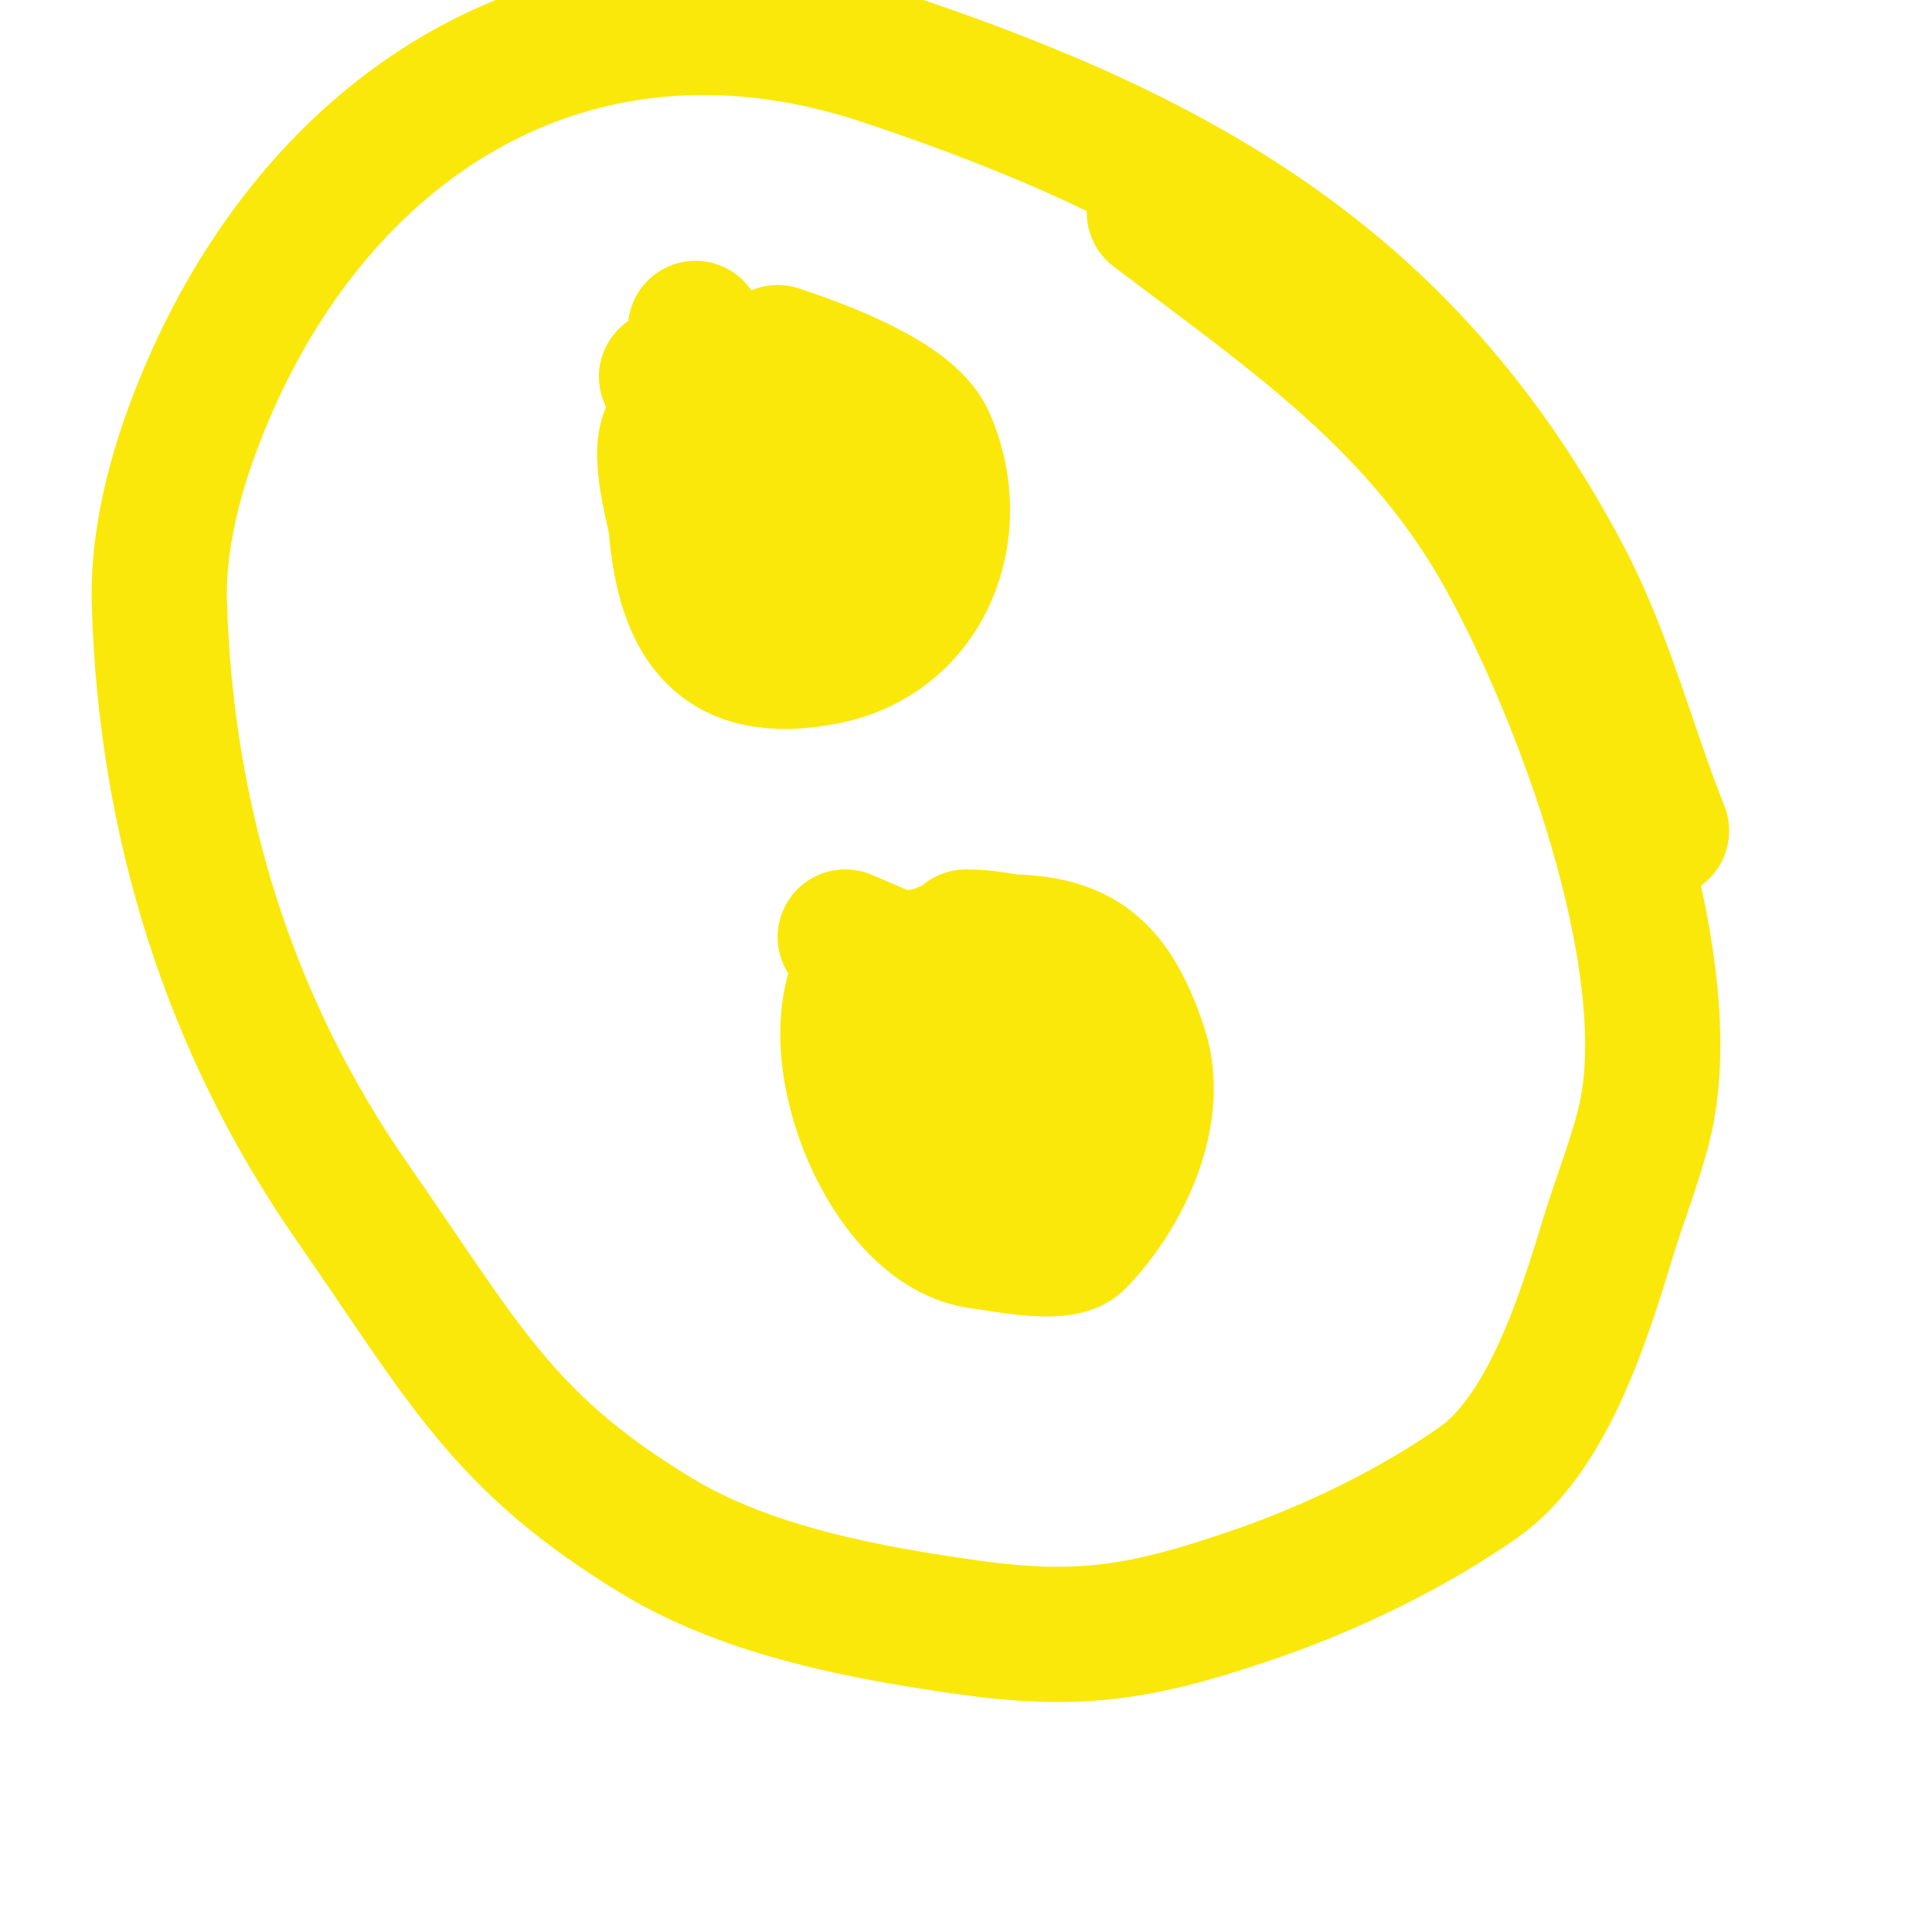
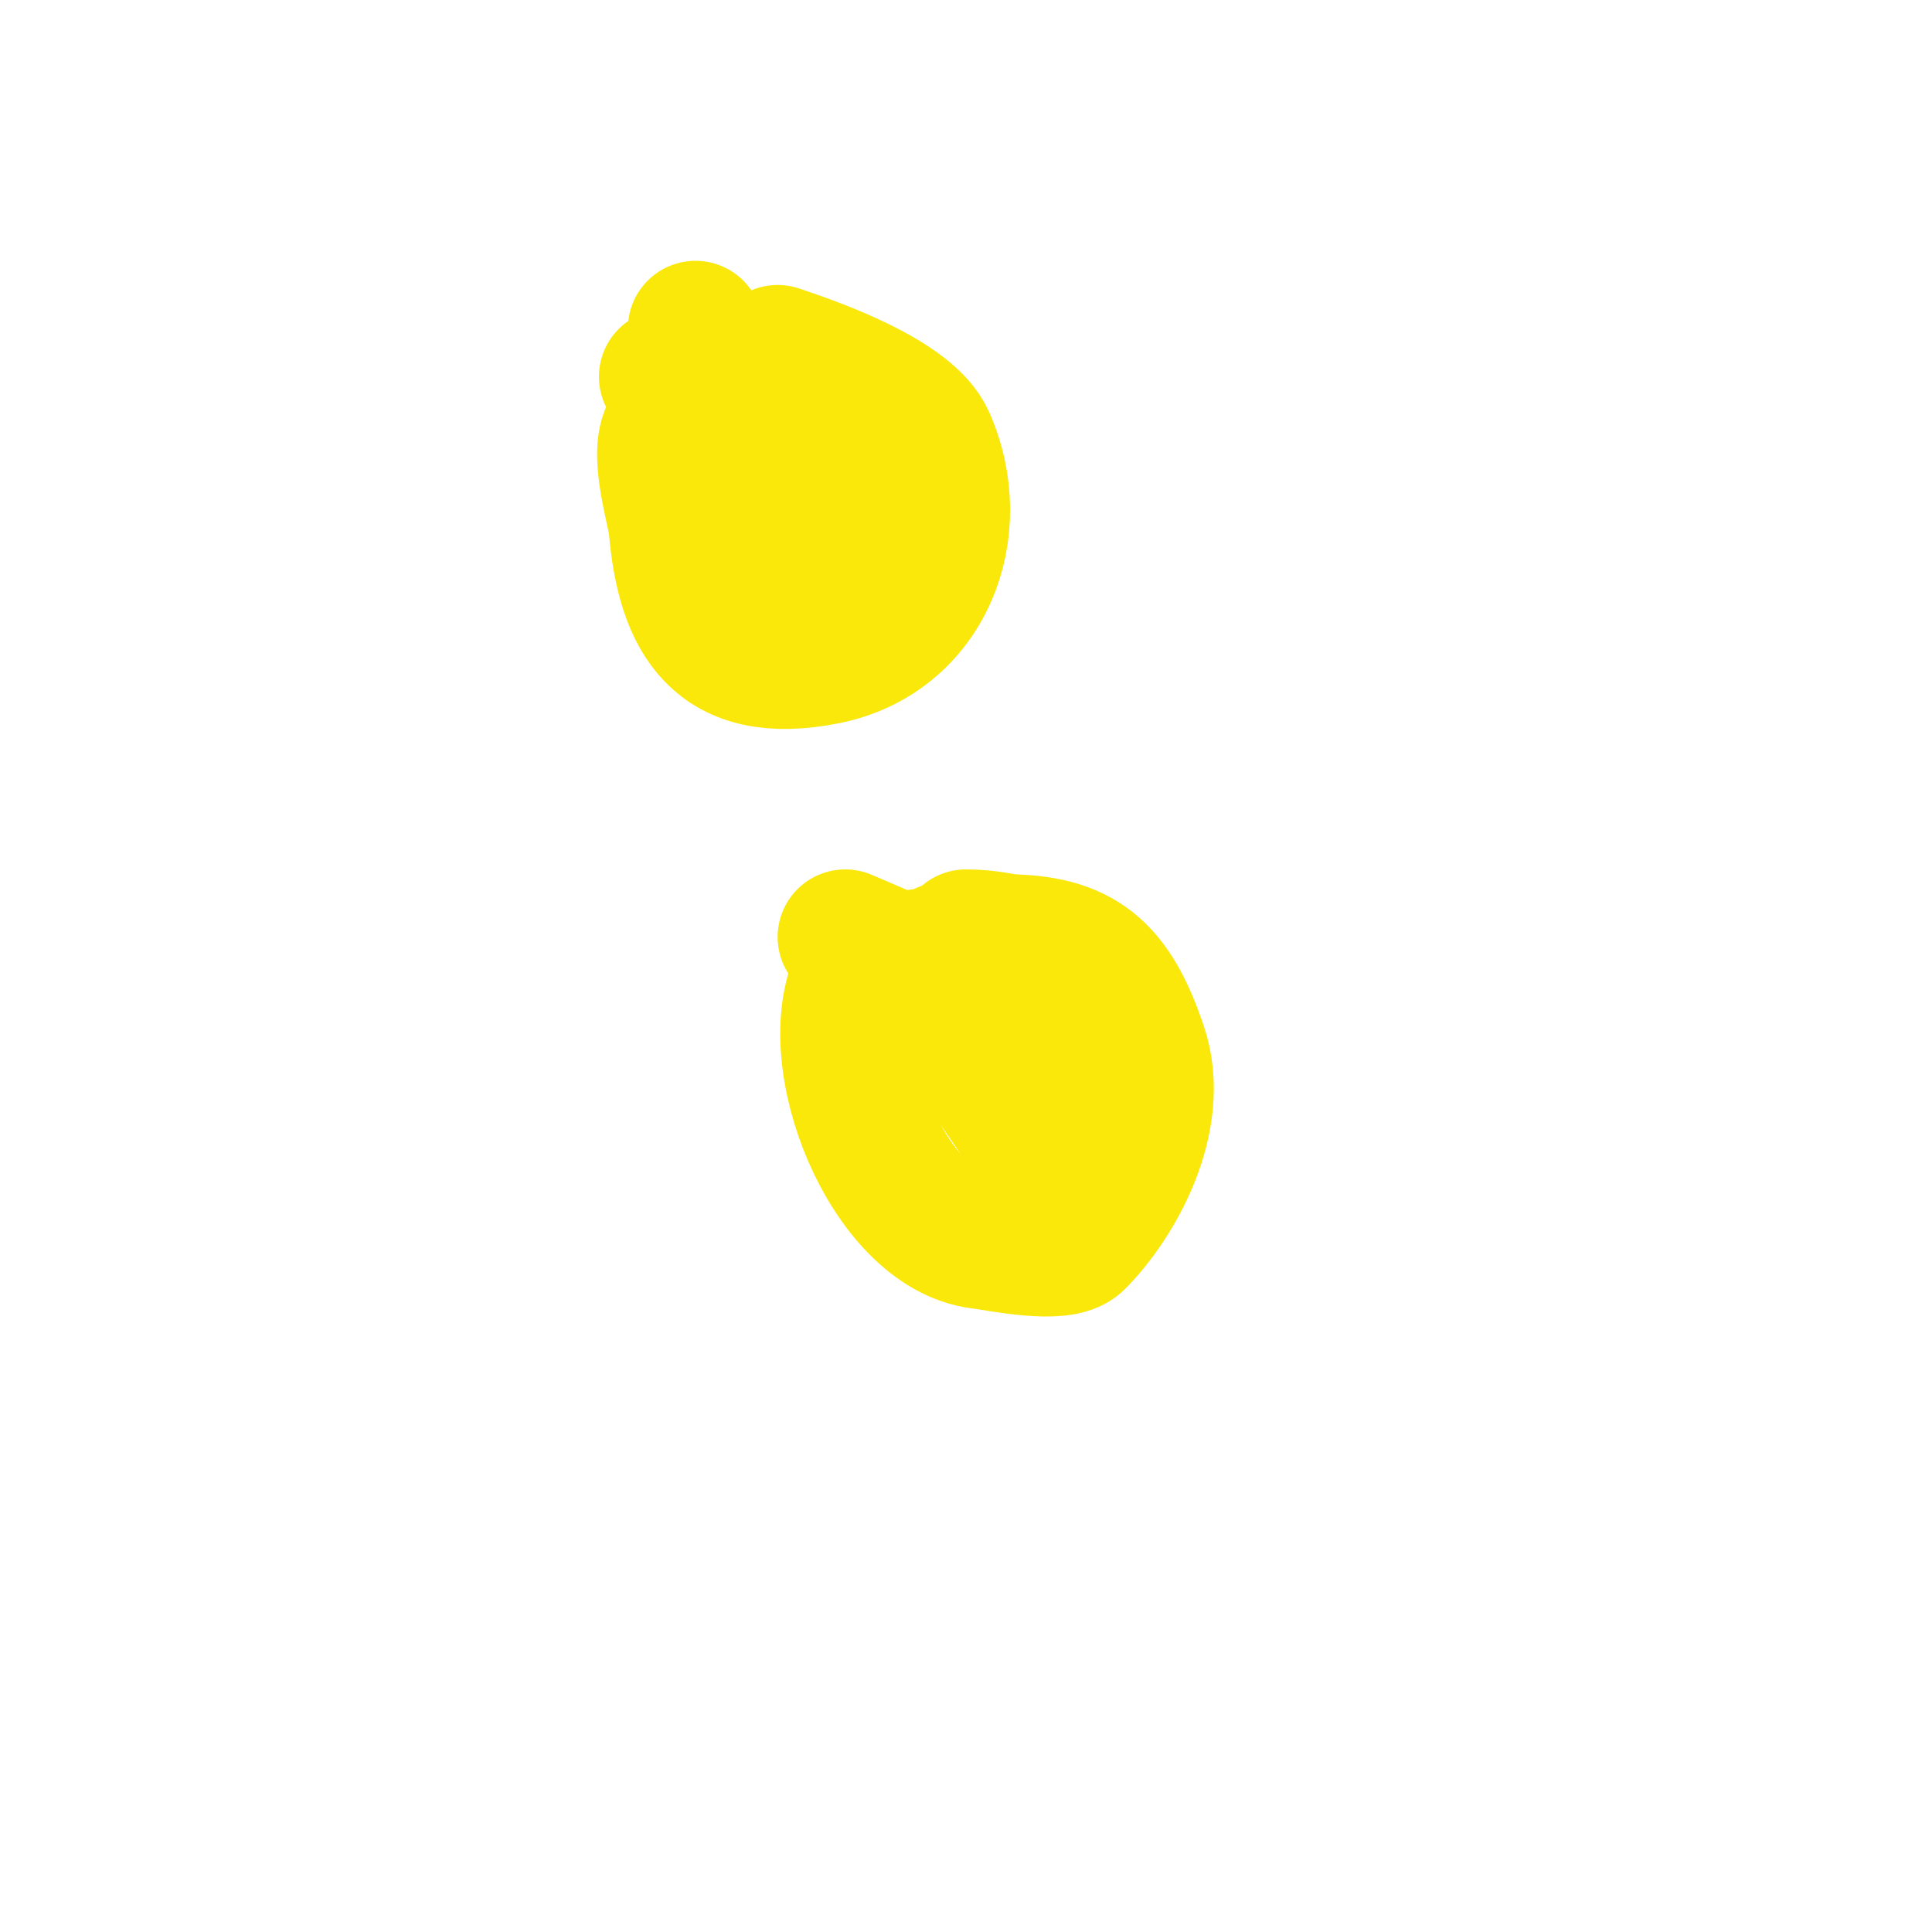
<svg xmlns="http://www.w3.org/2000/svg" viewBox="0 0 400 400" version="1.1">
  <g fill="none" stroke="#fae80b" stroke-width="28" stroke-linecap="round" stroke-linejoin="round">
    <path d="M161,73c8.152,2.717 27.2,9.45 31,18c8.301,18.676 -0.296,40.859 -21,45c-22.335,4.467 -29.388,-7.661 -31,-27c-0.268,-3.211 -5.207,-18.397 0,-21c6.936,-3.468 20.621,-4.126 27,-2c2.841,0.947 8.374,-0.064 10,4c3.63,9.076 0.715,29.428 -10,33c-3.081,1.027 -4.428,-5.571 -5,-7c-1.585,-3.963 -4.444,-14.669 -3,-19c2.732,-8.197 11.118,-1.763 14,4" />
    <path d="M178,88" />
    <path d="M155,95c-7.874,-5.249 -11.747,-10.621 -16,-17c-0.185,-0.277 -0.667,0 -1,0" />
    <path d="M151,101c-4.958,-9.917 -7,-21.235 -7,-33" />
    <path d="M189,201c5.371,-5.371 10.522,-6 19,-6c15.813,0 22.554,5.663 28,22c4.869,14.607 -4.824,31.824 -13,40c-3.267,3.267 -16.046,0.494 -20,0c-19.068,-2.383 -33.407,-38.186 -25,-55c0.853,-1.706 11.5,-4 13,-4" />
    <path d="M200,213c1.698,6.792 7.34,12.899 11,19" />
    <path d="M196,218c5.713,2.856 10.658,4.094 17,5" />
    <path d="M209,206l5,5" />
    <path d="M175,194l7,3" />
-     <path d="M191,229c-1.104,-4.417 -1.326,-9.815 -3,-14c-2.693,-6.733 -8.159,-9.637 -10,-17" />
    <path d="M213,196c-4.422,-1.105 -8.429,-2 -13,-2" />
-     <path d="M239,44c28.766,21.822 55.327,39.599 73,72c15.497,28.411 35.229,81.3 29,114c-1.489,7.819 -5.653,18.287 -8,26c-4.855,15.954 -12.392,40.838 -27,51c-13.744,9.561 -30.092,17.515 -46,23c-22.308,7.692 -35.627,10.261 -59,7c-21.466,-2.995 -46.014,-7.494 -65,-19c-32.089,-19.448 -40.044,-36.037 -63,-69c-25.589,-36.743 -38.676,-78.991 -40,-124c-0.44,-14.951 4.171,-30.399 10,-44c24.431,-57.006 77.288,-89.904 140,-69c63.127,21.042 109.349,47.576 141,108c8.506,16.239 13.193,34.982 20,52" />
  </g>
</svg>